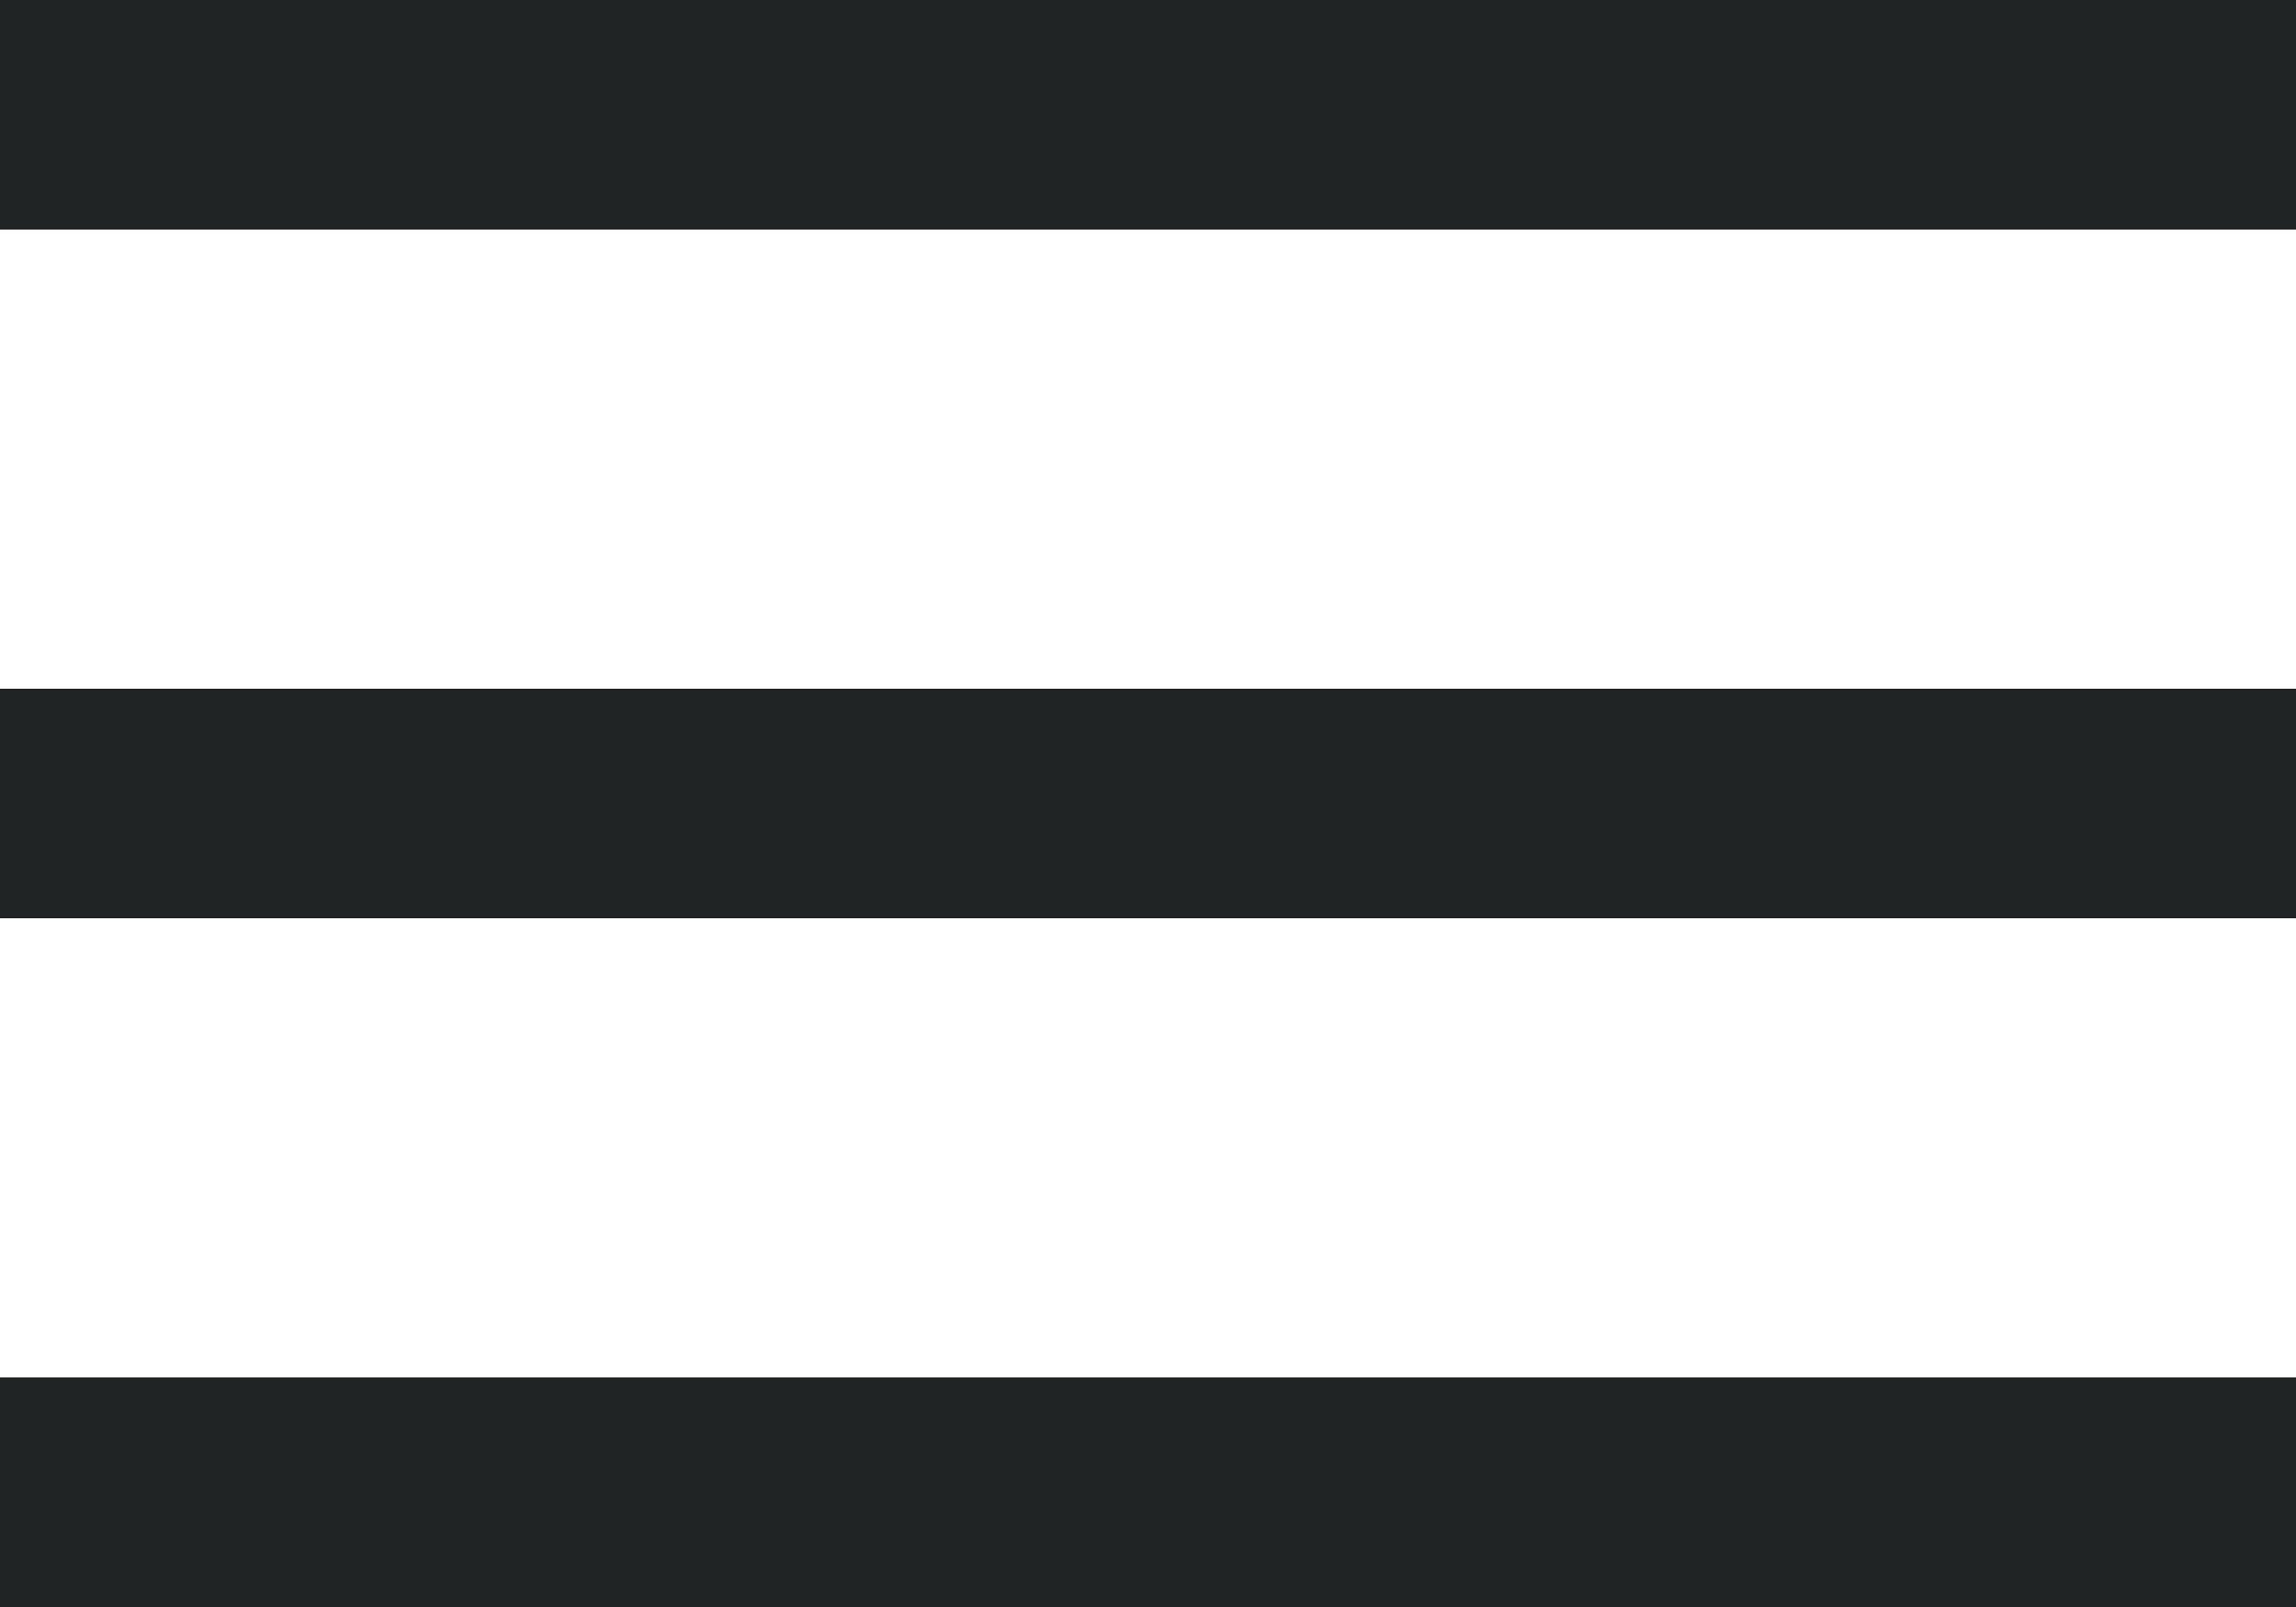
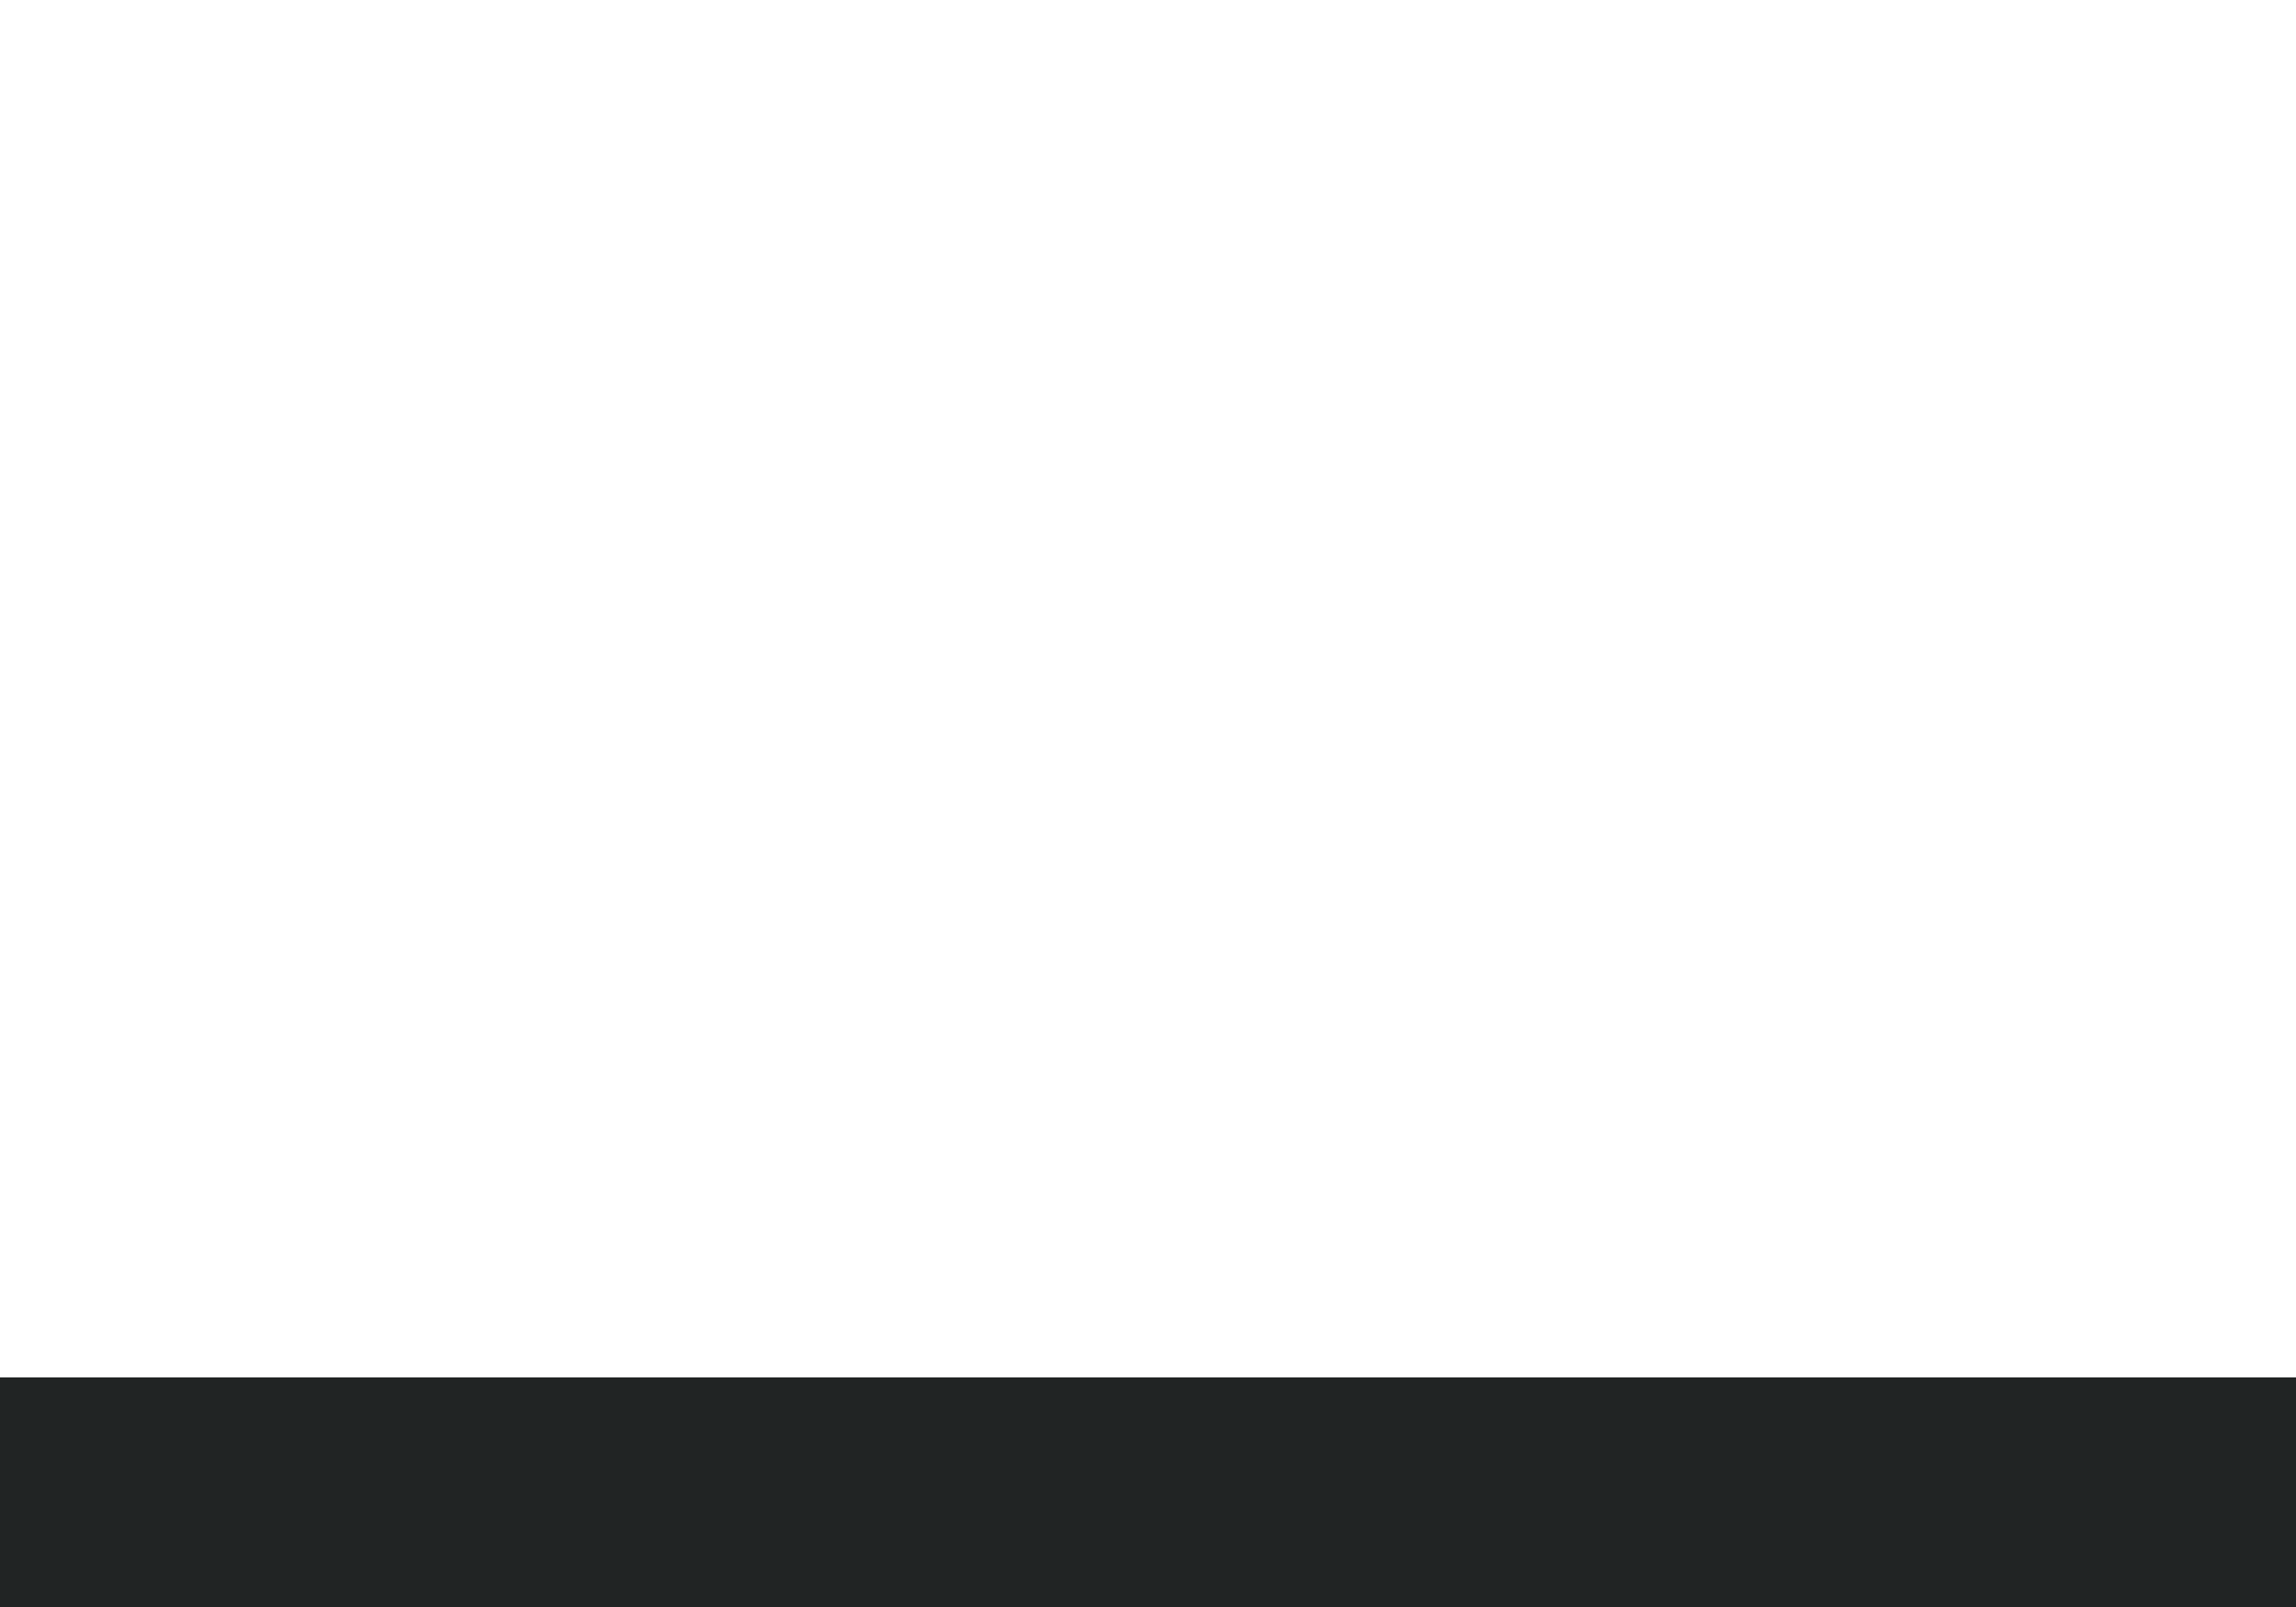
<svg xmlns="http://www.w3.org/2000/svg" width="20" height="14" viewBox="0 0 20 14" fill="none">
-   <rect width="20" height="2" fill="#212424" />
-   <rect y="6" width="20" height="2" fill="#212424" />
  <rect y="12" width="20" height="2" fill="#212424" />
</svg>